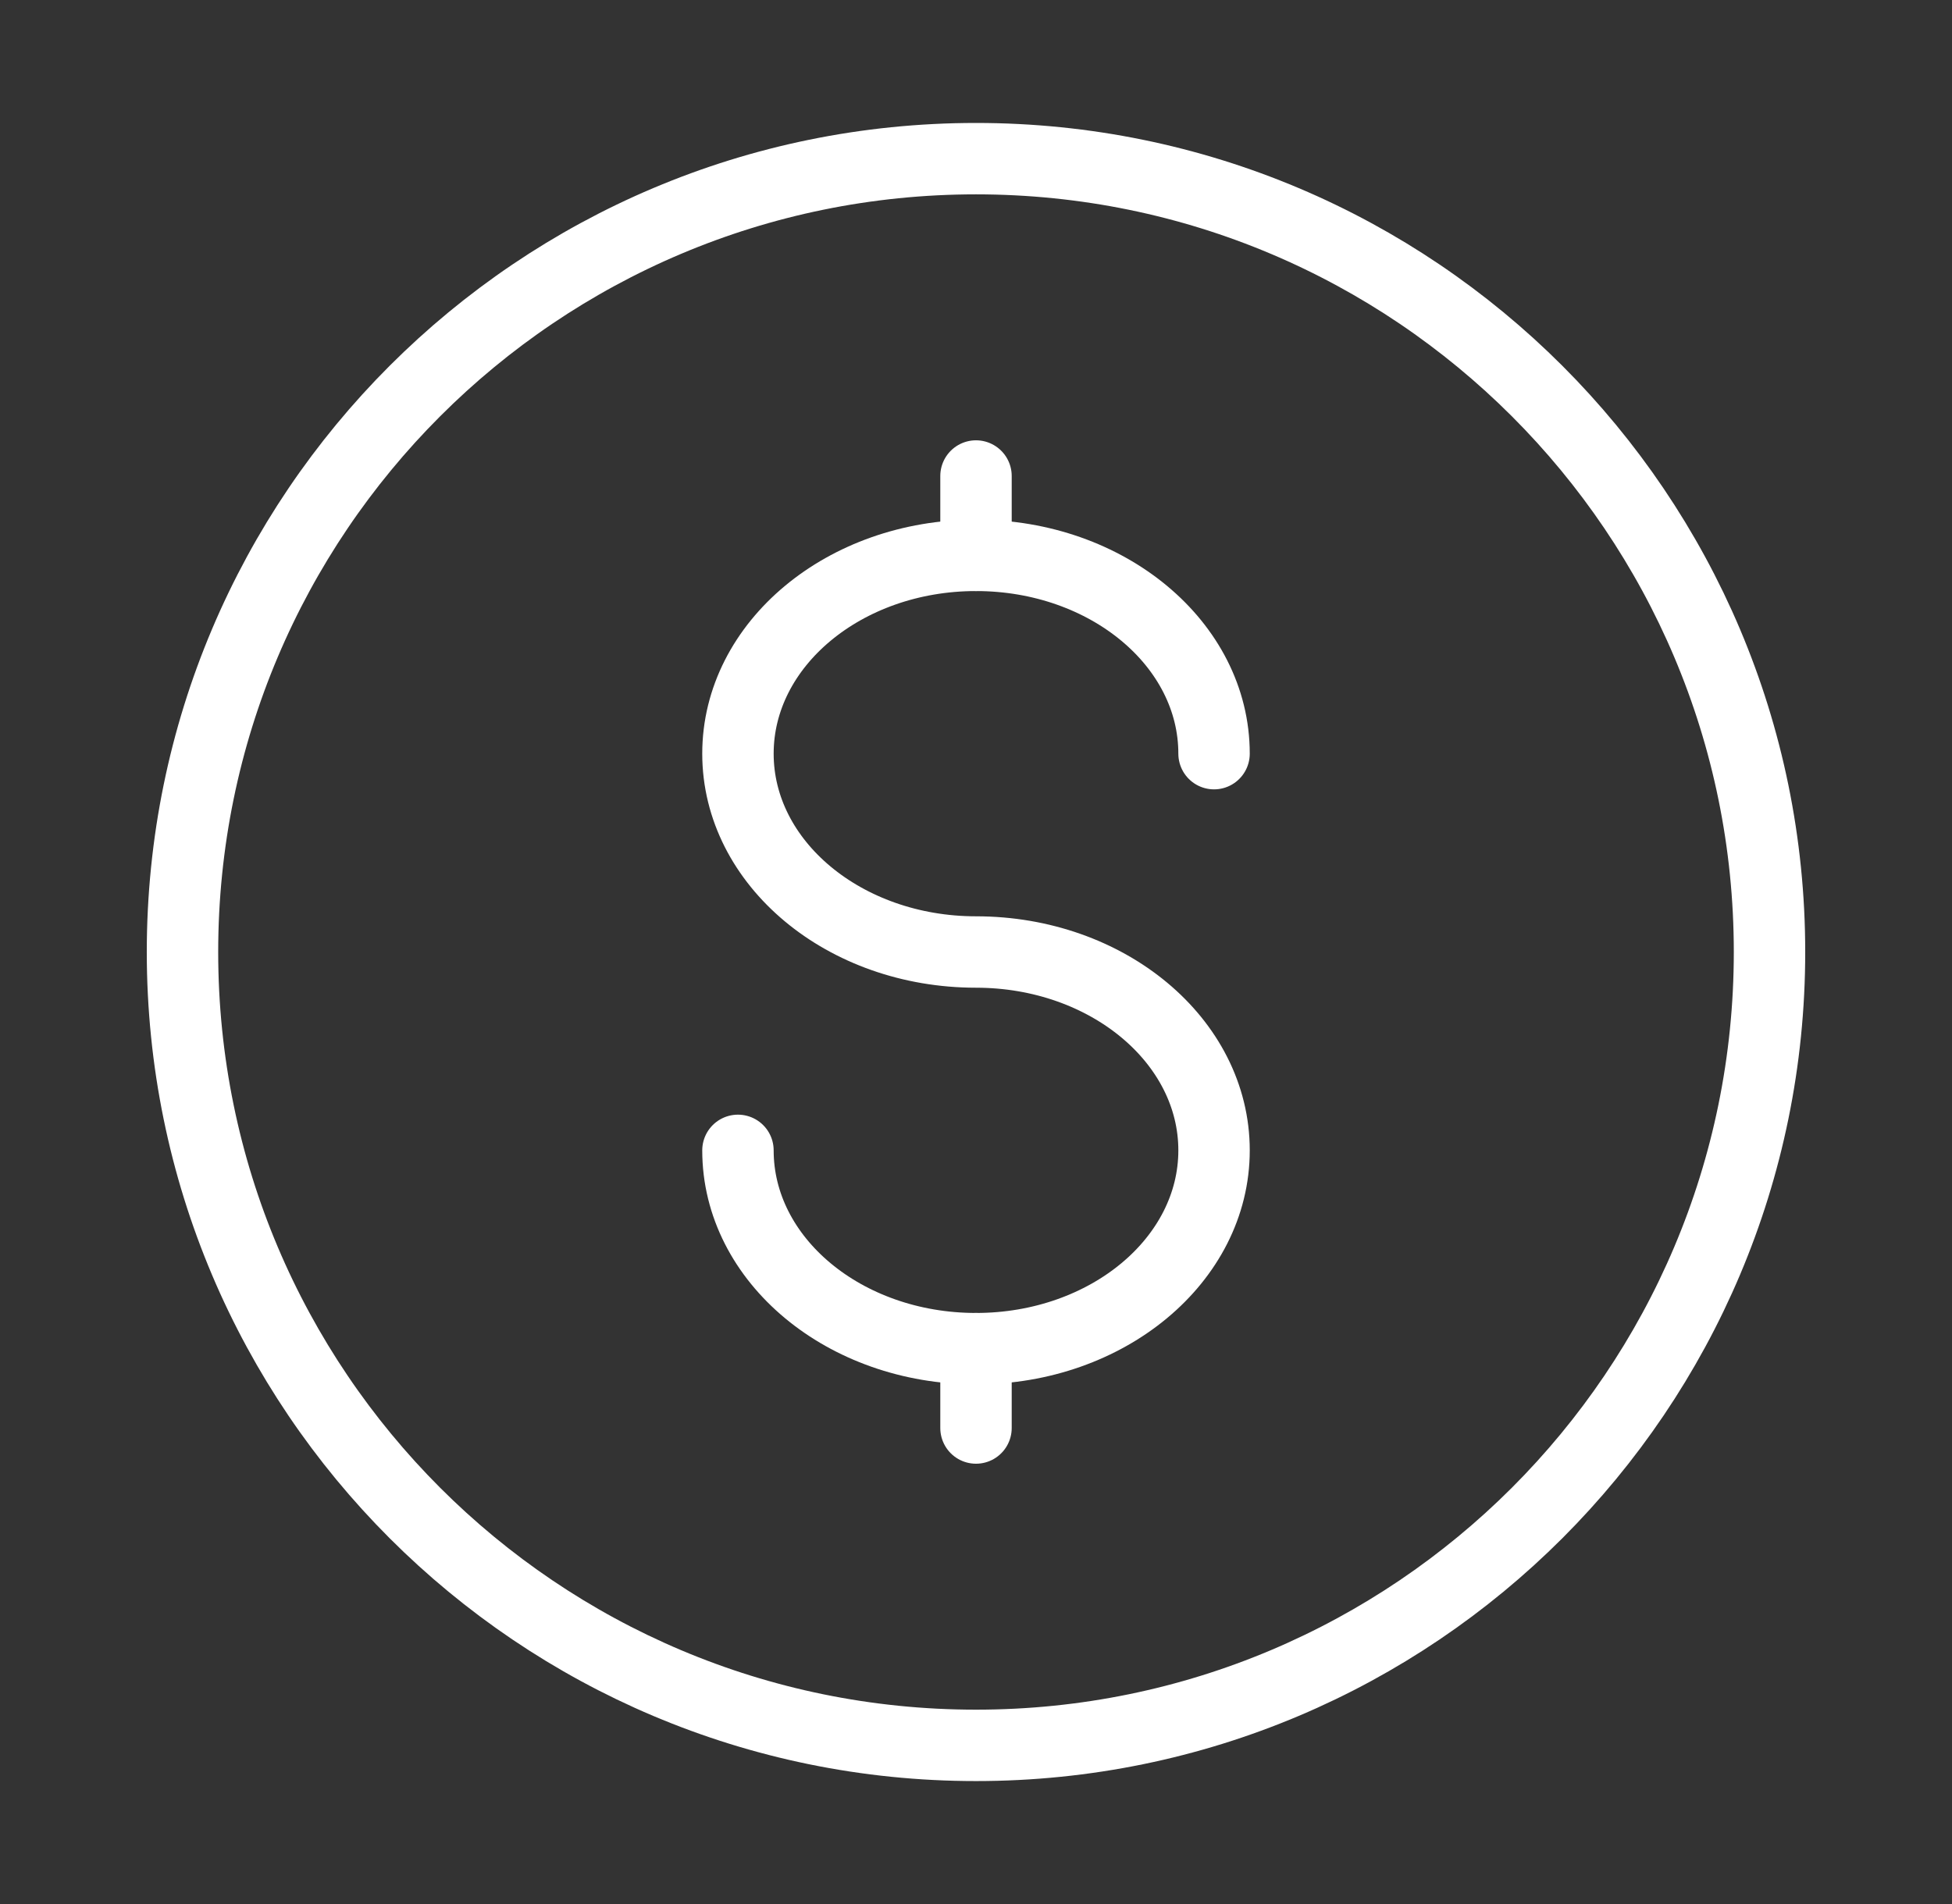
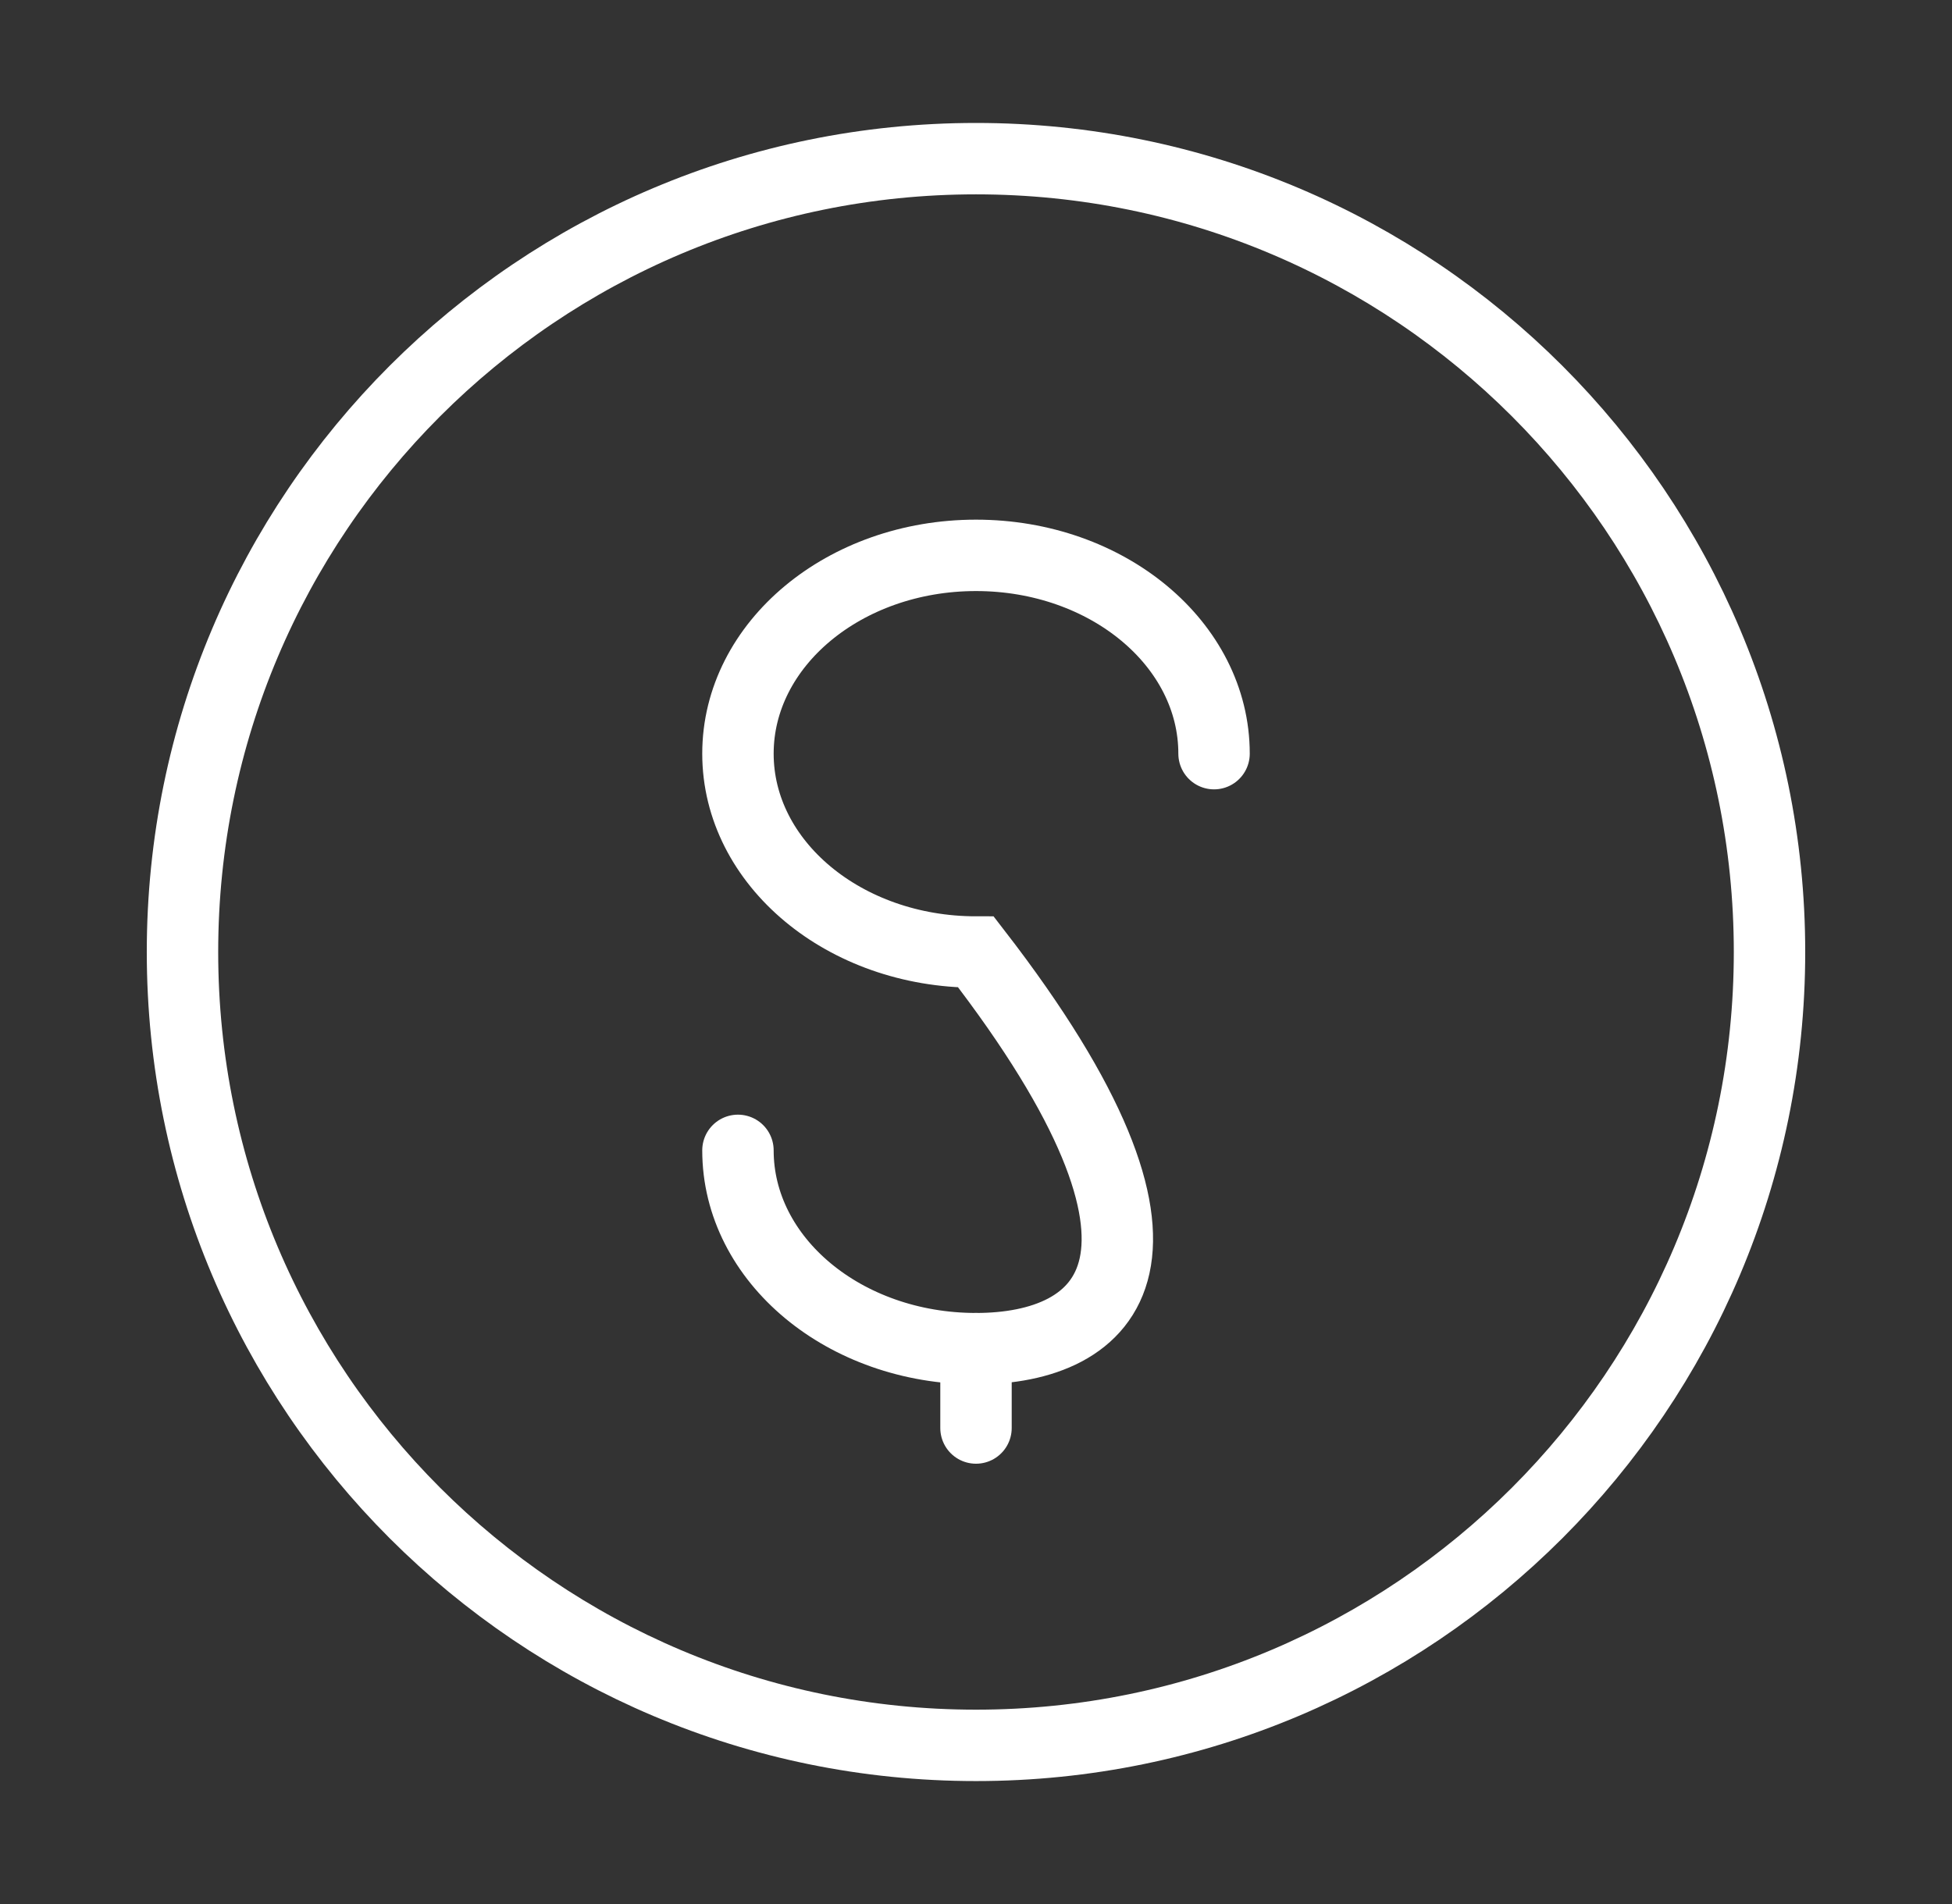
<svg xmlns="http://www.w3.org/2000/svg" width="41" height="40" viewBox="0 0 41 40" fill="none">
  <rect x="0" y="0" width="41" height="40" fill="#333333" stroke="none" />
  <path d="M20.5 36.667C29.705 36.667 37.167 29.205 37.167 20C37.167 10.795 29.705 3.333 20.5 3.333C11.295 3.333 3.833 10.795 3.833 20C3.833 29.205 11.295 36.667 20.5 36.667Z" stroke="white" stroke-width="1.5" />
  <path d="M20.5 28.333V29.167V30" stroke="white" stroke-width="1.5" stroke-linecap="round" />
-   <path d="M20.5 10V10.833V11.667" stroke="white" stroke-width="1.5" stroke-linecap="round" />
-   <path d="M25.5 15.833C25.5 13.532 23.262 11.667 20.5 11.667C17.738 11.667 15.5 13.532 15.5 15.833C15.5 18.134 17.738 20 20.5 20C23.262 20 25.5 21.866 25.5 24.167C25.5 26.468 23.262 28.333 20.5 28.333C17.738 28.333 15.5 26.468 15.5 24.167" stroke="white" stroke-width="1.5" stroke-linecap="round" />
+   <path d="M25.5 15.833C25.5 13.532 23.262 11.667 20.5 11.667C17.738 11.667 15.5 13.532 15.5 15.833C15.5 18.134 17.738 20 20.5 20C25.5 26.468 23.262 28.333 20.5 28.333C17.738 28.333 15.5 26.468 15.5 24.167" stroke="white" stroke-width="1.5" stroke-linecap="round" />
</svg>